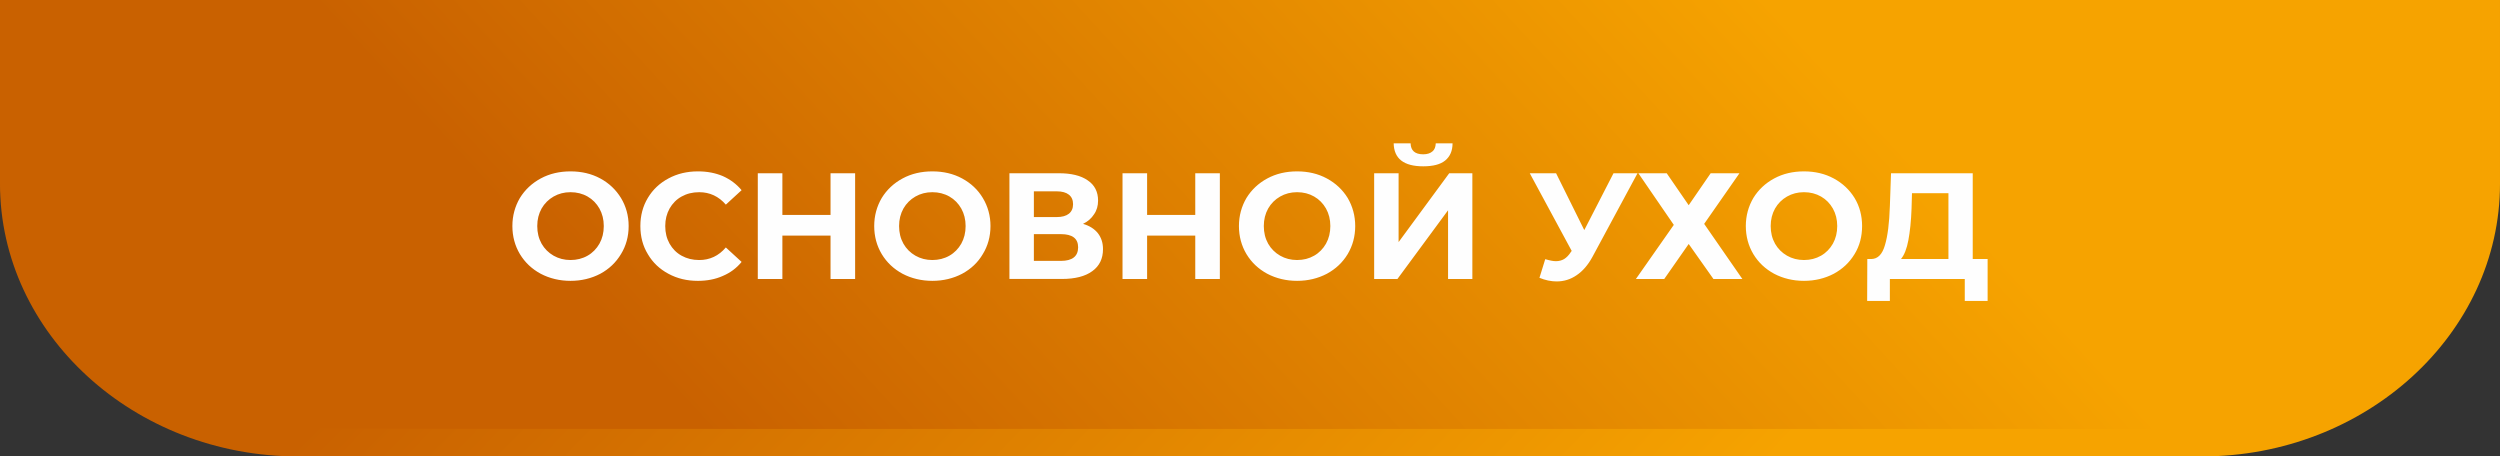
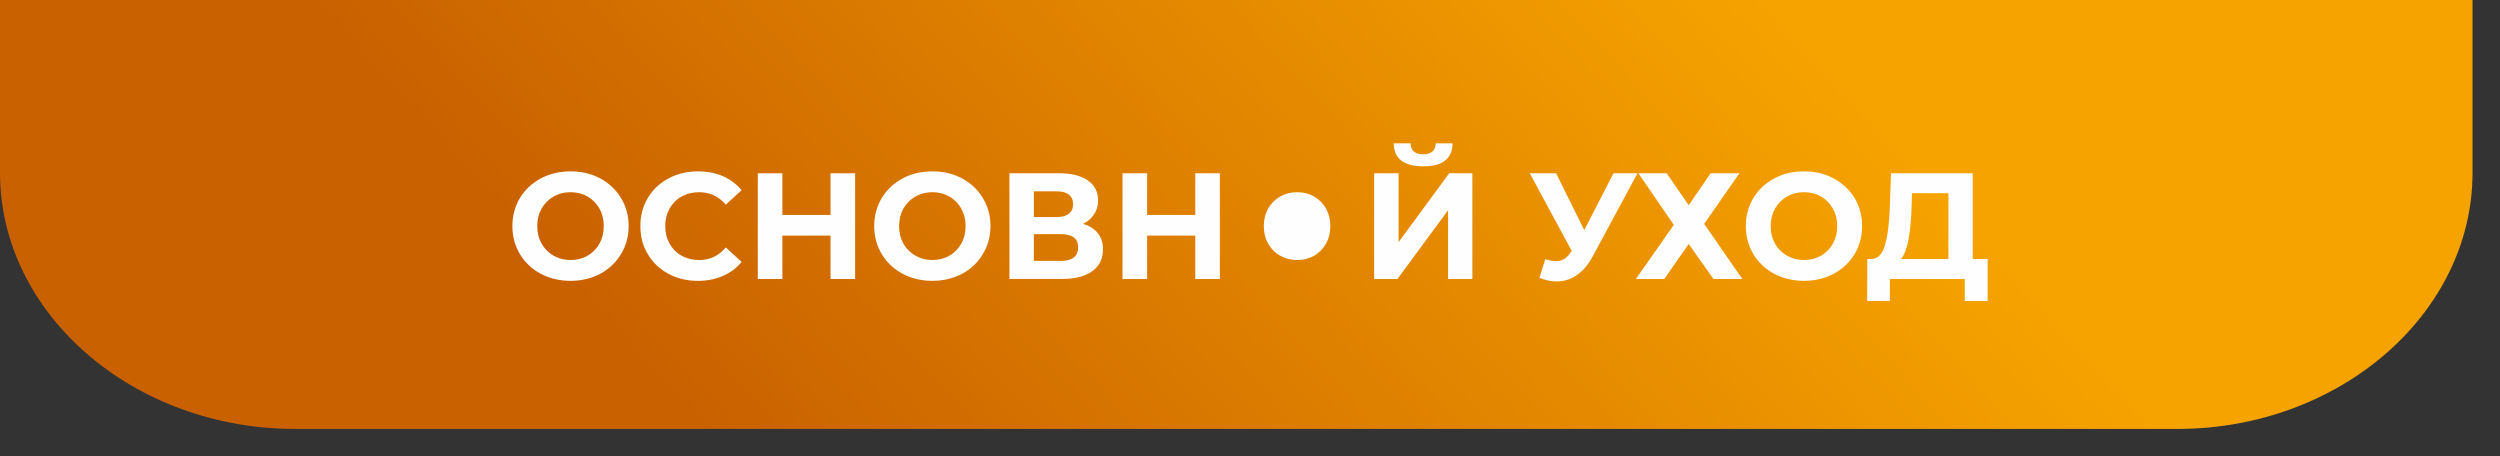
<svg xmlns="http://www.w3.org/2000/svg" xmlns:xlink="http://www.w3.org/1999/xlink" xml:space="preserve" width="172.87mm" height="31.56mm" version="1.0" style="shape-rendering:geometricPrecision; text-rendering:geometricPrecision; image-rendering:optimizeQuality; fill-rule:evenodd; clip-rule:evenodd" viewBox="0 0 17287 3156">
  <rect x="0" y="0" width="17287" height="3156" fill="#333333" stroke="none" />
  <defs>
    <style type="text/css">
   
    .fil2 {fill:#FEFEFE;fill-rule:nonzero}
    .fil1 {fill:url(#id0)}
    .fil0 {fill:url(#id1)}
   
  </style>
    <linearGradient id="id0" gradientUnits="userSpaceOnUse" x1="5813.09" y1="3996.42" x2="11284.1" y2="-1030.04">
      <stop offset="0" style="stop-color:#C96100" />
      <stop offset="1" style="stop-color:#F6A300" />
    </linearGradient>
    <linearGradient id="id1" gradientUnits="userSpaceOnUse" xlink:href="#id0" x1="5977.39" y1="-1004.9" x2="11309.5" y2="4160.85">
  </linearGradient>
  </defs>
  <g id="Слой_x0020_1">
-     <path class="fil0" d="M0 1271l0 0c0,1037 927,1885 2060,1885l13167 0c1133,0 2060,-848 2060,-1885l0 0 0 -1271 -17287 0 0 1271z" />
    <path class="fil1" d="M17097 1194l0 0c0,975 -919,1772 -2041,1772l-13015 0c-1122,0 -2041,-797 -2041,-1772l0 0 0 -1194 17097 0 0 1194z" />
-     <path class="fil2" d="M3945 1942c-76,0 -145,-17 -206,-49 -61,-33 -109,-78 -144,-136 -34,-57 -52,-122 -52,-194 0,-71 18,-136 52,-194 35,-57 83,-102 144,-135 61,-33 130,-49 206,-49 76,0 145,16 206,49 61,33 108,78 143,135 35,58 53,123 53,194 0,72 -18,137 -53,194 -35,58 -82,103 -143,136 -61,32 -130,49 -206,49zm0 -144c43,0 83,-10 118,-30 35,-20 62,-48 82,-83 20,-36 30,-76 30,-122 0,-45 -10,-85 -30,-121 -20,-35 -47,-63 -82,-83 -35,-20 -75,-30 -118,-30 -43,0 -82,10 -117,30 -35,20 -63,48 -83,83 -20,36 -30,76 -30,121 0,46 10,86 30,122 20,35 48,63 83,83 35,20 74,30 117,30zm880 144c-75,0 -142,-16 -203,-49 -60,-32 -108,-77 -142,-135 -35,-57 -52,-122 -52,-195 0,-72 17,-137 52,-195 34,-57 82,-102 142,-134 61,-33 129,-49 204,-49 64,0 121,11 173,33 51,23 94,55 129,97l-109 100c-49,-57 -111,-86 -184,-86 -46,0 -86,10 -122,30 -36,20 -63,48 -83,83 -20,36 -30,76 -30,121 0,46 10,86 30,122 20,35 47,63 83,83 36,20 76,30 122,30 73,0 135,-29 184,-87l109 100c-35,43 -78,75 -130,97 -51,23 -109,34 -173,34zm1088 -744l0 731 -170 0 0 -300 -333 0 0 300 -170 0 0 -731 170 0 0 288 333 0 0 -288 170 0zm534 744c-76,0 -145,-17 -206,-49 -61,-33 -109,-78 -144,-136 -34,-57 -52,-122 -52,-194 0,-71 18,-136 52,-194 35,-57 83,-102 144,-135 61,-33 130,-49 206,-49 76,0 145,16 206,49 61,33 109,78 143,135 35,58 53,123 53,194 0,72 -18,137 -53,194 -34,58 -82,103 -143,136 -61,32 -130,49 -206,49zm0 -144c43,0 83,-10 118,-30 35,-20 62,-48 82,-83 20,-36 30,-76 30,-122 0,-45 -10,-85 -30,-121 -20,-35 -47,-63 -82,-83 -35,-20 -75,-30 -118,-30 -43,0 -82,10 -117,30 -35,20 -63,48 -83,83 -20,36 -30,76 -30,121 0,46 10,86 30,122 20,35 48,63 83,83 35,20 74,30 117,30zm1042 -250c45,13 79,35 103,65 23,30 35,66 35,110 0,65 -24,116 -74,152 -49,36 -119,54 -211,54l-362 0 0 -731 342 0c85,0 152,16 199,49 48,32 72,79 72,140 0,36 -9,68 -28,95 -18,28 -43,50 -76,66zm-340 -47l158 0c37,0 65,-8 84,-23 19,-15 29,-37 29,-66 0,-29 -10,-51 -29,-66 -19,-15 -47,-23 -84,-23l-158 0 0 178zm187 303c79,0 119,-32 119,-94 0,-61 -40,-91 -119,-91l-187 0 0 185 187 0zm1099 -606l0 731 -170 0 0 -300 -333 0 0 300 -170 0 0 -731 170 0 0 288 333 0 0 -288 170 0zm534 744c-76,0 -145,-17 -206,-49 -61,-33 -109,-78 -144,-136 -34,-57 -52,-122 -52,-194 0,-71 18,-136 52,-194 35,-57 83,-102 144,-135 61,-33 130,-49 206,-49 76,0 145,16 206,49 61,33 109,78 144,135 34,58 52,123 52,194 0,72 -18,137 -52,194 -35,58 -83,103 -144,136 -61,32 -130,49 -206,49zm0 -144c44,0 83,-10 118,-30 35,-20 62,-48 82,-83 20,-36 30,-76 30,-122 0,-45 -10,-85 -30,-121 -20,-35 -47,-63 -82,-83 -35,-20 -74,-30 -118,-30 -43,0 -82,10 -117,30 -35,20 -63,48 -83,83 -20,36 -30,76 -30,121 0,46 10,86 30,122 20,35 48,63 83,83 35,20 74,30 117,30zm533 -600l169 0 0 476 350 -476 160 0 0 731 -168 0 0 -475 -350 475 -161 0 0 -731zm339 -48c-134,0 -202,-53 -204,-159l117 0c1,50 30,76 87,76 28,0 49,-7 64,-20 15,-12 22,-31 23,-56l116 0c0,52 -17,91 -51,119 -33,27 -84,40 -152,40zm1482 48l-312 579c-30,55 -67,98 -109,126 -42,29 -88,43 -138,43 -38,0 -78,-8 -119,-25l40 -129c30,9 54,14 74,14 21,0 40,-5 57,-15 16,-10 32,-26 46,-48l6 -8 -290 -537 182 0 195 393 202 -393 166 0zm202 0l152 221 152 -221 199 0 -244 350 264 381 -200 0 -171 -242 -169 242 -196 0 262 -374 -245 -357 196 0zm949 744c-76,0 -145,-17 -206,-49 -61,-33 -109,-78 -144,-136 -34,-57 -52,-122 -52,-194 0,-71 18,-136 52,-194 35,-57 83,-102 144,-135 61,-33 130,-49 206,-49 76,0 145,16 206,49 61,33 109,78 144,135 35,58 52,123 52,194 0,72 -17,137 -52,194 -35,58 -83,103 -144,136 -61,32 -130,49 -206,49zm0 -144c44,0 83,-10 118,-30 35,-20 62,-48 82,-83 20,-36 30,-76 30,-122 0,-45 -10,-85 -30,-121 -20,-35 -47,-63 -82,-83 -35,-20 -74,-30 -118,-30 -43,0 -82,10 -117,30 -35,20 -63,48 -83,83 -20,36 -30,76 -30,121 0,46 10,86 30,122 20,35 48,63 83,83 35,20 74,30 117,30zm1270 -7l0 290 -158 0 0 -152 -518 0 0 152 -157 0 1 -290 29 0c44,-1 75,-33 93,-96 19,-63 30,-152 34,-269l8 -228 565 0 0 593 103 0zm-526 -349c-3,87 -11,160 -22,219 -11,59 -28,102 -51,130l328 0 0 -455 -252 0 -3 106z" />
+     <path class="fil2" d="M3945 1942c-76,0 -145,-17 -206,-49 -61,-33 -109,-78 -144,-136 -34,-57 -52,-122 -52,-194 0,-71 18,-136 52,-194 35,-57 83,-102 144,-135 61,-33 130,-49 206,-49 76,0 145,16 206,49 61,33 108,78 143,135 35,58 53,123 53,194 0,72 -18,137 -53,194 -35,58 -82,103 -143,136 -61,32 -130,49 -206,49zm0 -144c43,0 83,-10 118,-30 35,-20 62,-48 82,-83 20,-36 30,-76 30,-122 0,-45 -10,-85 -30,-121 -20,-35 -47,-63 -82,-83 -35,-20 -75,-30 -118,-30 -43,0 -82,10 -117,30 -35,20 -63,48 -83,83 -20,36 -30,76 -30,121 0,46 10,86 30,122 20,35 48,63 83,83 35,20 74,30 117,30zm880 144c-75,0 -142,-16 -203,-49 -60,-32 -108,-77 -142,-135 -35,-57 -52,-122 -52,-195 0,-72 17,-137 52,-195 34,-57 82,-102 142,-134 61,-33 129,-49 204,-49 64,0 121,11 173,33 51,23 94,55 129,97l-109 100c-49,-57 -111,-86 -184,-86 -46,0 -86,10 -122,30 -36,20 -63,48 -83,83 -20,36 -30,76 -30,121 0,46 10,86 30,122 20,35 47,63 83,83 36,20 76,30 122,30 73,0 135,-29 184,-87l109 100c-35,43 -78,75 -130,97 -51,23 -109,34 -173,34zm1088 -744l0 731 -170 0 0 -300 -333 0 0 300 -170 0 0 -731 170 0 0 288 333 0 0 -288 170 0zm534 744c-76,0 -145,-17 -206,-49 -61,-33 -109,-78 -144,-136 -34,-57 -52,-122 -52,-194 0,-71 18,-136 52,-194 35,-57 83,-102 144,-135 61,-33 130,-49 206,-49 76,0 145,16 206,49 61,33 109,78 143,135 35,58 53,123 53,194 0,72 -18,137 -53,194 -34,58 -82,103 -143,136 -61,32 -130,49 -206,49zm0 -144c43,0 83,-10 118,-30 35,-20 62,-48 82,-83 20,-36 30,-76 30,-122 0,-45 -10,-85 -30,-121 -20,-35 -47,-63 -82,-83 -35,-20 -75,-30 -118,-30 -43,0 -82,10 -117,30 -35,20 -63,48 -83,83 -20,36 -30,76 -30,121 0,46 10,86 30,122 20,35 48,63 83,83 35,20 74,30 117,30zm1042 -250c45,13 79,35 103,65 23,30 35,66 35,110 0,65 -24,116 -74,152 -49,36 -119,54 -211,54l-362 0 0 -731 342 0c85,0 152,16 199,49 48,32 72,79 72,140 0,36 -9,68 -28,95 -18,28 -43,50 -76,66zm-340 -47l158 0c37,0 65,-8 84,-23 19,-15 29,-37 29,-66 0,-29 -10,-51 -29,-66 -19,-15 -47,-23 -84,-23l-158 0 0 178zm187 303c79,0 119,-32 119,-94 0,-61 -40,-91 -119,-91l-187 0 0 185 187 0zm1099 -606l0 731 -170 0 0 -300 -333 0 0 300 -170 0 0 -731 170 0 0 288 333 0 0 -288 170 0zm534 744zm0 -144c44,0 83,-10 118,-30 35,-20 62,-48 82,-83 20,-36 30,-76 30,-122 0,-45 -10,-85 -30,-121 -20,-35 -47,-63 -82,-83 -35,-20 -74,-30 -118,-30 -43,0 -82,10 -117,30 -35,20 -63,48 -83,83 -20,36 -30,76 -30,121 0,46 10,86 30,122 20,35 48,63 83,83 35,20 74,30 117,30zm533 -600l169 0 0 476 350 -476 160 0 0 731 -168 0 0 -475 -350 475 -161 0 0 -731zm339 -48c-134,0 -202,-53 -204,-159l117 0c1,50 30,76 87,76 28,0 49,-7 64,-20 15,-12 22,-31 23,-56l116 0c0,52 -17,91 -51,119 -33,27 -84,40 -152,40zm1482 48l-312 579c-30,55 -67,98 -109,126 -42,29 -88,43 -138,43 -38,0 -78,-8 -119,-25l40 -129c30,9 54,14 74,14 21,0 40,-5 57,-15 16,-10 32,-26 46,-48l6 -8 -290 -537 182 0 195 393 202 -393 166 0zm202 0l152 221 152 -221 199 0 -244 350 264 381 -200 0 -171 -242 -169 242 -196 0 262 -374 -245 -357 196 0zm949 744c-76,0 -145,-17 -206,-49 -61,-33 -109,-78 -144,-136 -34,-57 -52,-122 -52,-194 0,-71 18,-136 52,-194 35,-57 83,-102 144,-135 61,-33 130,-49 206,-49 76,0 145,16 206,49 61,33 109,78 144,135 35,58 52,123 52,194 0,72 -17,137 -52,194 -35,58 -83,103 -144,136 -61,32 -130,49 -206,49zm0 -144c44,0 83,-10 118,-30 35,-20 62,-48 82,-83 20,-36 30,-76 30,-122 0,-45 -10,-85 -30,-121 -20,-35 -47,-63 -82,-83 -35,-20 -74,-30 -118,-30 -43,0 -82,10 -117,30 -35,20 -63,48 -83,83 -20,36 -30,76 -30,121 0,46 10,86 30,122 20,35 48,63 83,83 35,20 74,30 117,30zm1270 -7l0 290 -158 0 0 -152 -518 0 0 152 -157 0 1 -290 29 0c44,-1 75,-33 93,-96 19,-63 30,-152 34,-269l8 -228 565 0 0 593 103 0zm-526 -349c-3,87 -11,160 -22,219 -11,59 -28,102 -51,130l328 0 0 -455 -252 0 -3 106z" />
  </g>
</svg>